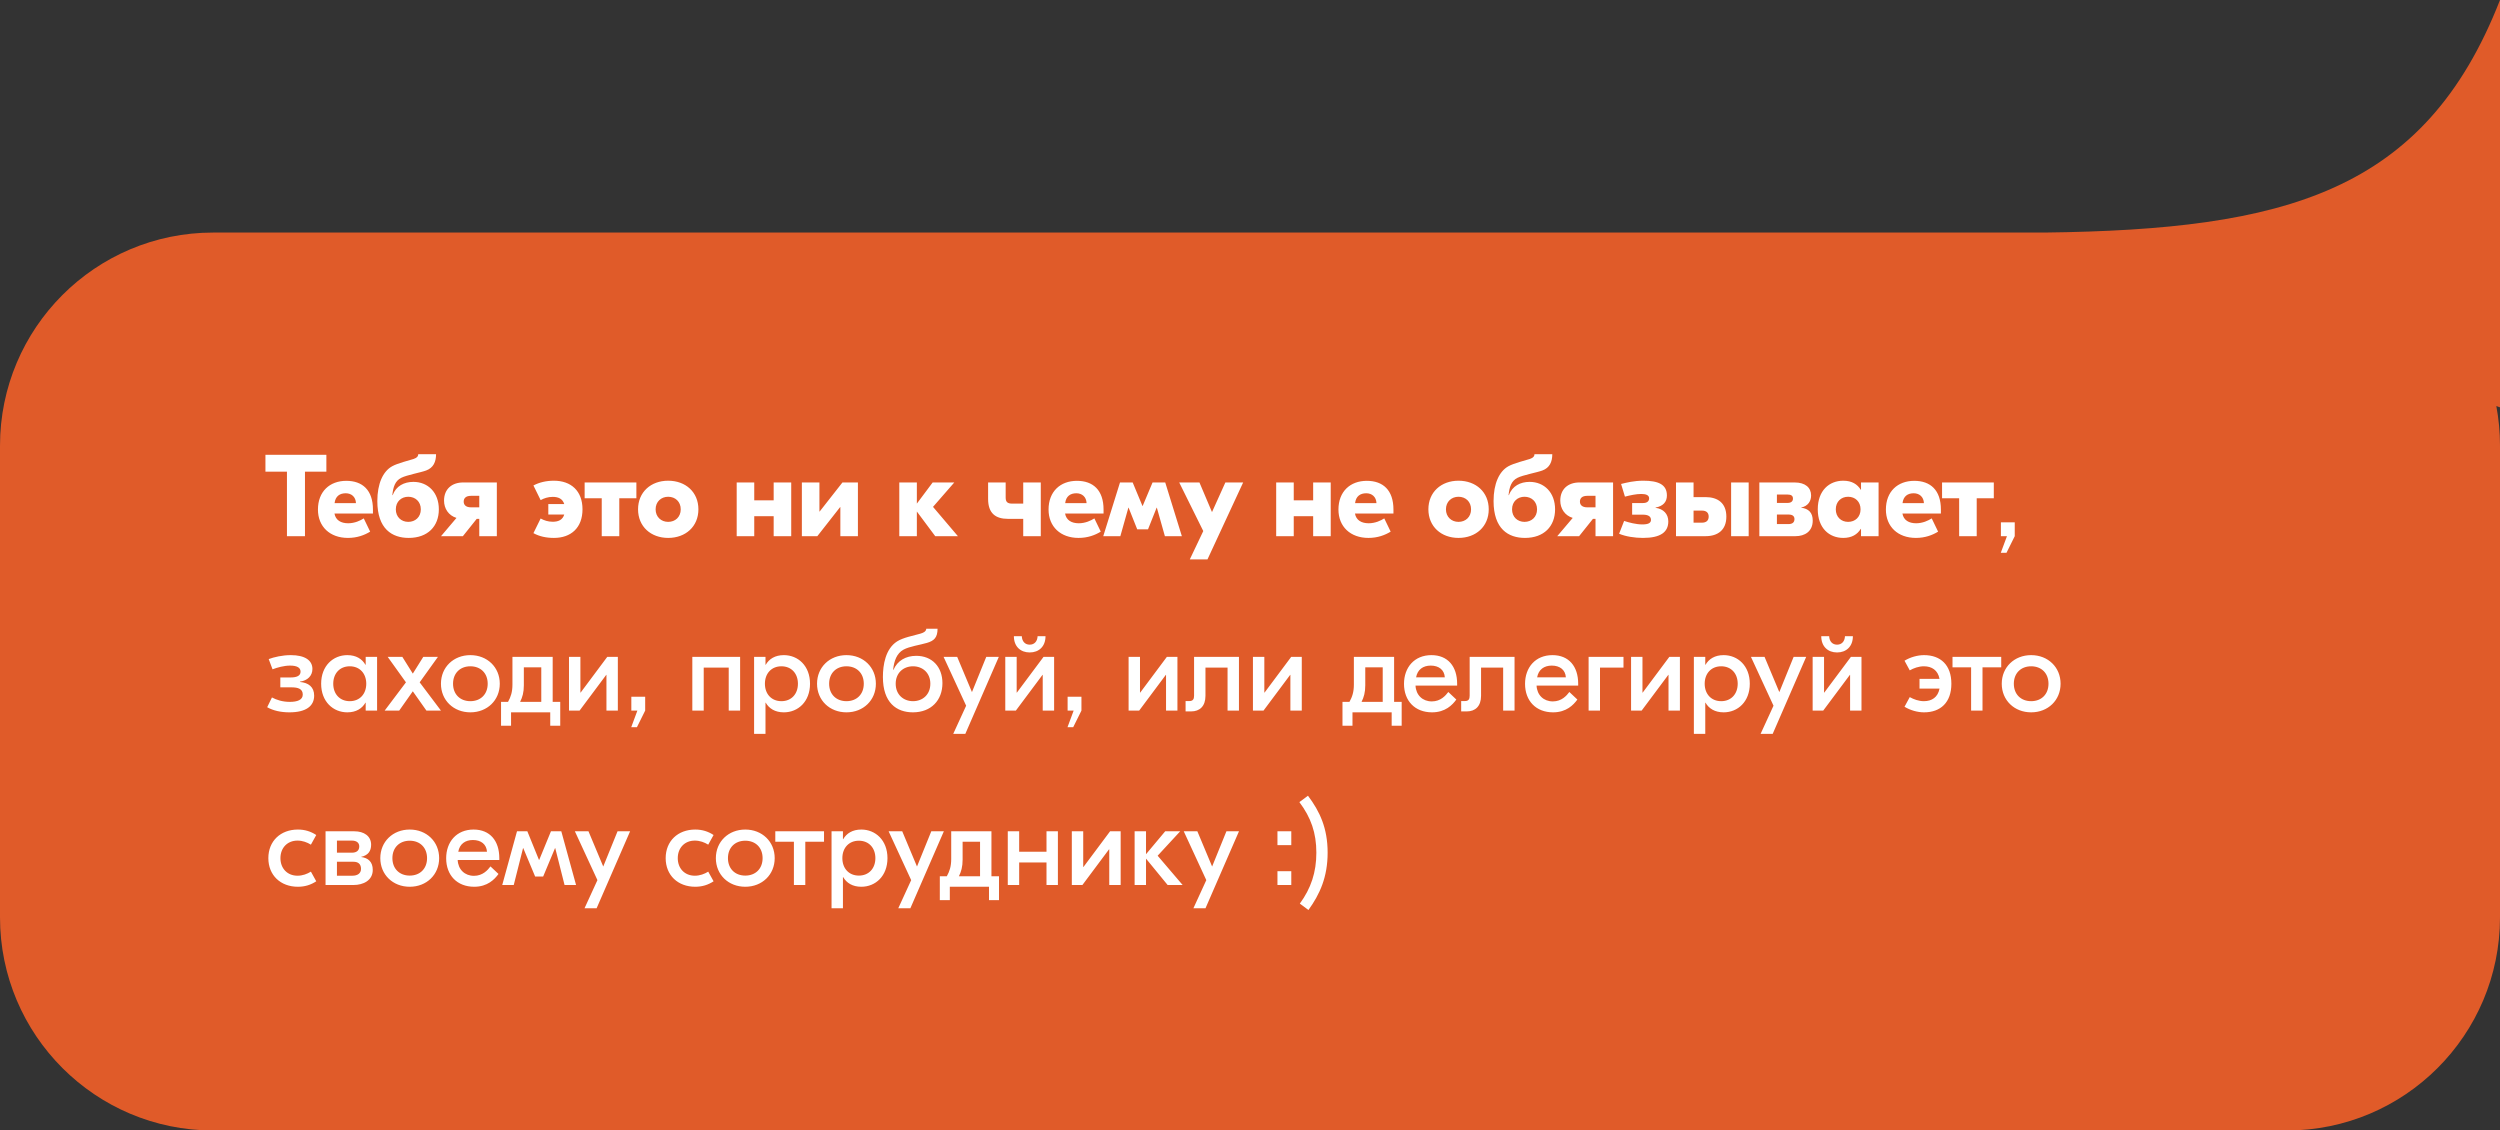
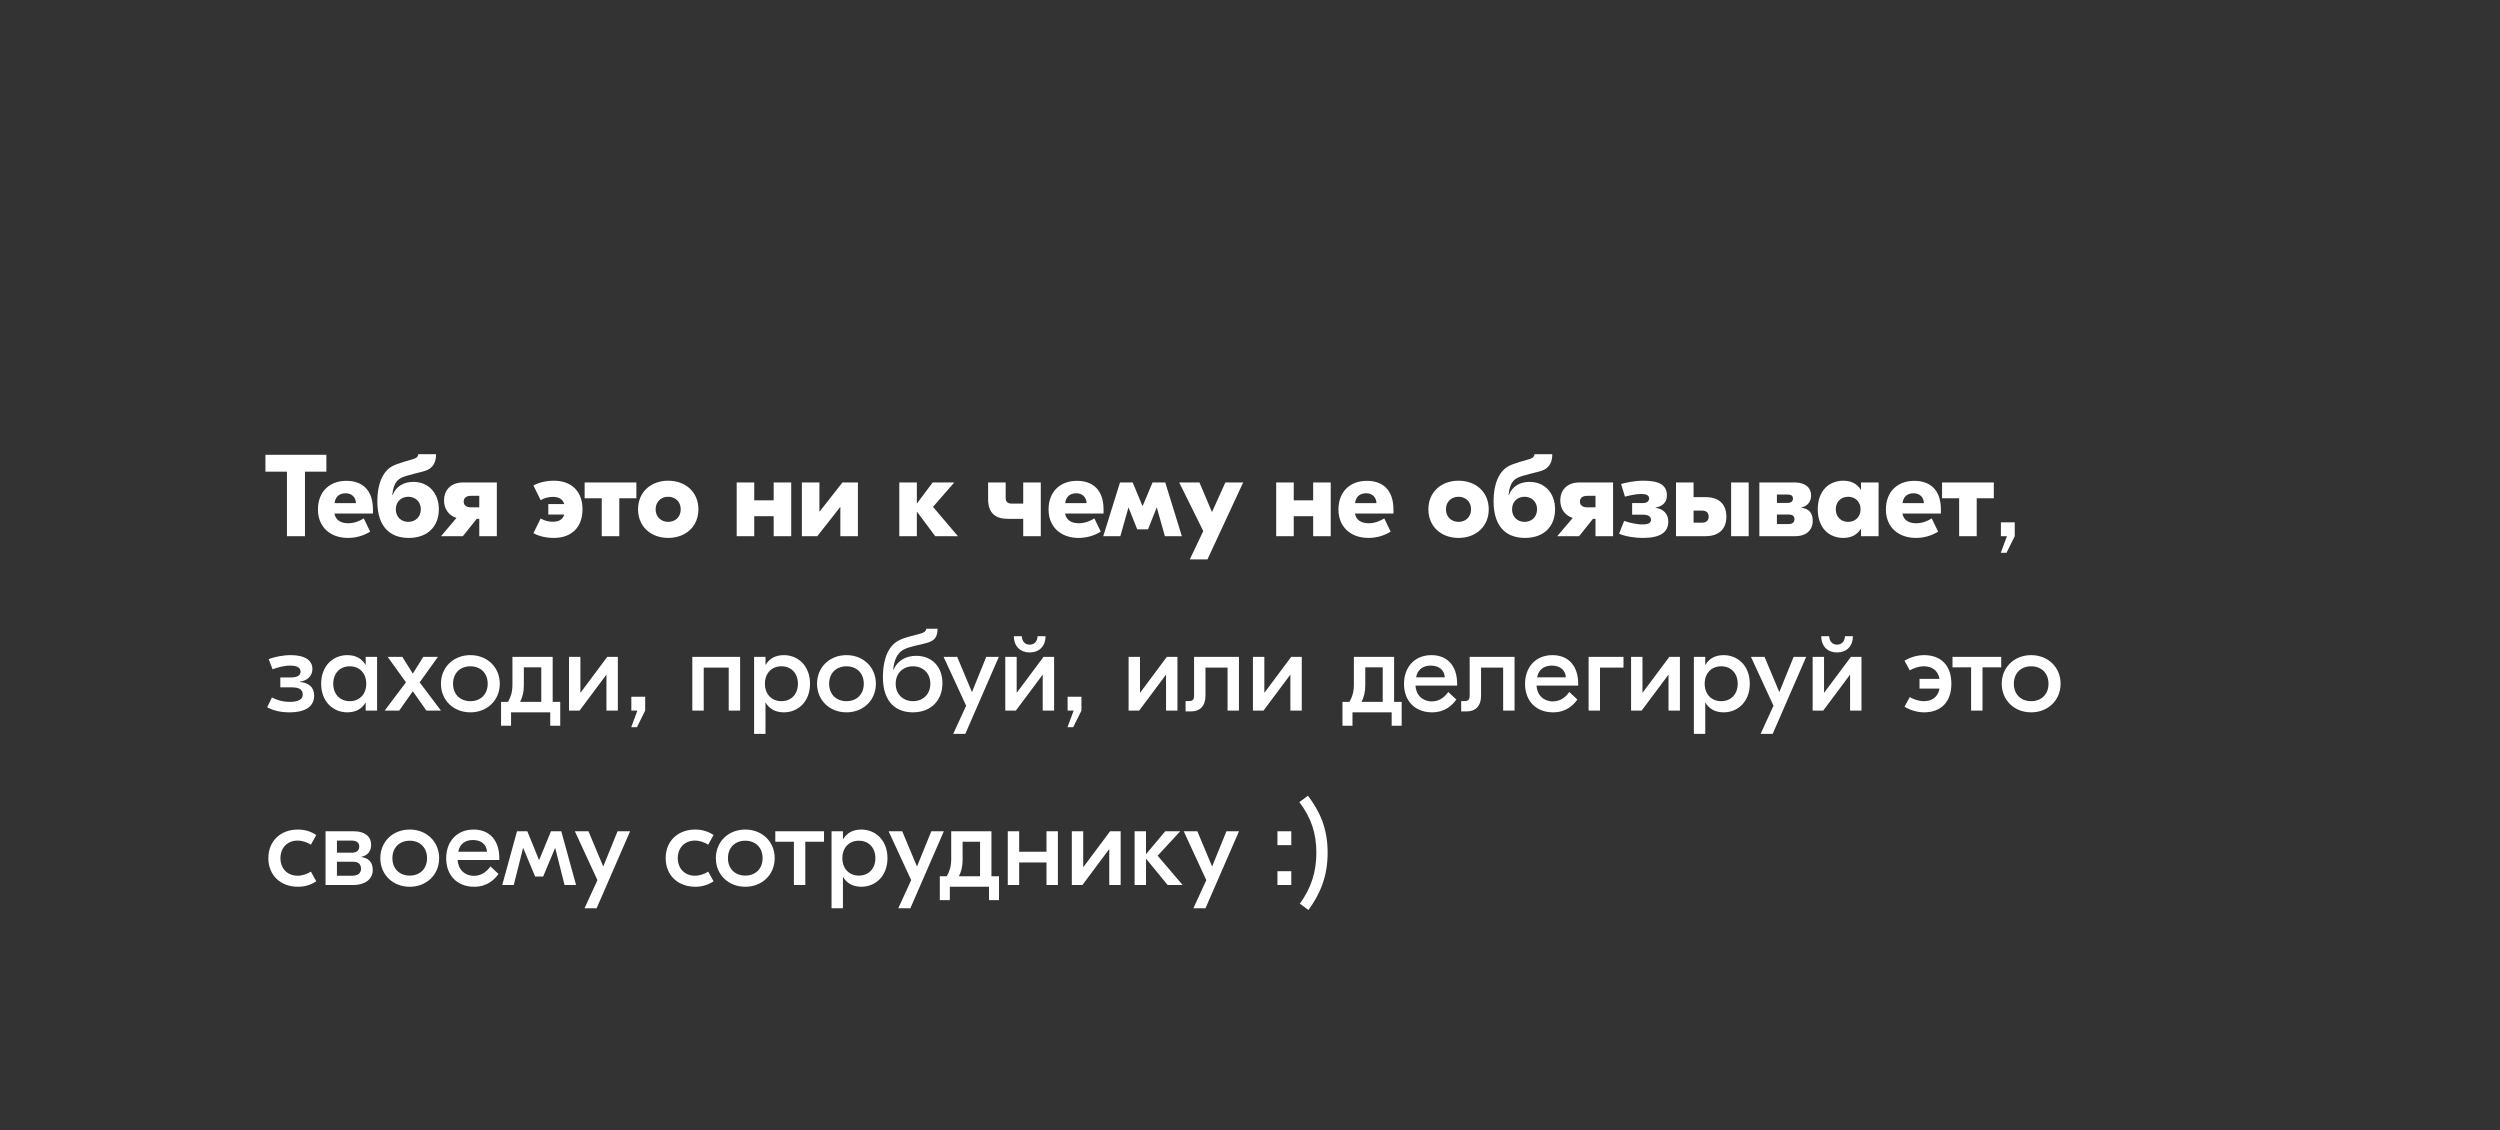
<svg xmlns="http://www.w3.org/2000/svg" width="387" height="175" viewBox="0 0 387 175" fill="none">
  <rect x="0" y="0" width="387" height="175" fill="#333333" stroke="none" />
-   <path fill-rule="evenodd" clip-rule="evenodd" d="M387 63.057V0C375.341 29.852 353.669 35.536 316.548 36H33C14.775 36 0 50.775 0 69V142C0 160.225 14.775 175 33 175H354C372.225 175 387 160.225 387 142V69C387 66.9 386.804 64.846 386.429 62.854L387 63.057Z" fill="#E05B29" />
  <path d="M50.522 70.4H41.09V73.01H44.42V83H47.21V73.01H50.522V70.4ZM53.61 74.432C51.054 74.432 49.218 76.07 49.218 78.878C49.218 81.524 51.072 83.27 53.862 83.27C55.284 83.27 56.418 82.838 57.3 82.298L56.31 80.246C55.788 80.588 54.906 81.002 53.898 81.002C52.782 81.002 51.954 80.534 51.774 79.49H57.732V78.878C57.732 75.872 56.112 74.432 53.61 74.432ZM53.52 76.358C54.402 76.358 55.068 76.916 55.104 77.888H51.792C51.918 76.808 52.602 76.358 53.52 76.358ZM63.271 83.27C66.205 83.27 67.933 81.488 67.933 78.842C67.933 76.25 66.259 74.594 63.991 74.594C62.569 74.594 61.309 75.224 60.787 76.646H60.733C60.859 75.386 61.165 74.432 62.119 73.964C62.965 73.532 65.179 73.136 65.971 72.83C67.087 72.416 67.501 71.498 67.501 70.31H64.747C64.729 70.616 64.603 70.85 64.027 71.048C63.397 71.264 61.597 71.678 60.697 72.182C59.275 72.974 58.411 74.882 58.411 77.564C58.411 81.884 60.697 83.27 63.271 83.27ZM63.199 80.786C62.137 80.786 61.273 80.048 61.273 78.842C61.273 77.636 62.137 76.898 63.199 76.898C64.279 76.898 65.143 77.636 65.143 78.842C65.143 80.048 64.279 80.786 63.199 80.786ZM71.708 74.684C69.926 74.684 68.738 75.728 68.738 77.492C68.738 78.716 69.422 79.796 70.664 80.174L68.27 83H71.654L73.796 80.318H74.192V83H76.91V74.684H71.708ZM72.914 76.754H74.192V78.536H72.914C72.104 78.536 71.78 78.14 71.78 77.654C71.78 77.132 72.104 76.754 72.914 76.754ZM85.743 74.414C84.555 74.414 83.493 74.666 82.575 75.152L83.691 77.42C84.213 77.132 84.825 76.916 85.563 76.916C86.427 76.916 87.093 77.204 87.345 78.032H84.879V79.652H87.345C87.093 80.48 86.427 80.768 85.563 80.768C84.825 80.768 84.213 80.552 83.691 80.264L82.575 82.532C83.493 83.036 84.555 83.27 85.743 83.27C88.389 83.27 90.171 81.704 90.171 78.842C90.171 75.98 88.389 74.414 85.743 74.414ZM98.512 74.684H90.502V77.132H93.148V83H95.866V77.132H98.512V74.684ZM103.433 74.414C100.751 74.414 98.771 76.178 98.771 78.842C98.771 81.506 100.751 83.27 103.433 83.27C106.133 83.27 108.113 81.506 108.113 78.842C108.113 76.178 106.133 74.414 103.433 74.414ZM103.433 76.898C104.531 76.898 105.377 77.654 105.377 78.842C105.377 80.03 104.531 80.786 103.433 80.786C102.353 80.786 101.489 80.03 101.489 78.842C101.489 77.654 102.353 76.898 103.433 76.898ZM119.763 74.684V77.456H116.757V74.684H114.039V83H116.757V79.904H119.763V83H122.481V74.684H119.763ZM124.129 83H126.523L130.051 78.5H130.087V83H132.805V74.684H130.411L126.883 79.184H126.847V74.684H124.129V83ZM148.283 83L144.431 78.464L147.725 74.684H144.377L141.929 77.96V74.684H139.211V83H141.929V79.184L144.773 83H148.283ZM158.395 74.684V77.96H156.703C156.019 77.96 155.677 77.762 155.677 77.024V74.684H152.959V77.24C152.959 79.454 154.111 80.318 156.019 80.318H158.395V83H161.113V74.684H158.395ZM166.708 74.432C164.152 74.432 162.316 76.07 162.316 78.878C162.316 81.524 164.17 83.27 166.96 83.27C168.382 83.27 169.516 82.838 170.398 82.298L169.408 80.246C168.886 80.588 168.004 81.002 166.996 81.002C165.88 81.002 165.052 80.534 164.872 79.49H170.83V78.878C170.83 75.872 169.21 74.432 166.708 74.432ZM166.618 76.358C167.5 76.358 168.166 76.916 168.202 77.888H164.89C165.016 76.808 165.7 76.358 166.618 76.358ZM170.784 83H173.43L174.672 78.59H174.708L176.04 81.938H177.714L179.046 78.59H179.082L180.324 83H182.952L180.378 74.684H178.416L176.886 78.32H176.85L175.338 74.684H173.376L170.784 83ZM189.687 74.684L187.617 79.274L185.673 74.684H182.541L186.267 82.208L184.179 86.6H186.915L192.441 74.684H189.687ZM203.277 74.684V77.456H200.271V74.684H197.553V83H200.271V79.904H203.277V83H205.995V74.684H203.277ZM211.584 74.432C209.028 74.432 207.192 76.07 207.192 78.878C207.192 81.524 209.046 83.27 211.836 83.27C213.258 83.27 214.392 82.838 215.274 82.298L214.284 80.246C213.762 80.588 212.88 81.002 211.872 81.002C210.756 81.002 209.928 80.534 209.748 79.49H215.706V78.878C215.706 75.872 214.086 74.432 211.584 74.432ZM211.494 76.358C212.376 76.358 213.042 76.916 213.078 77.888H209.766C209.892 76.808 210.576 76.358 211.494 76.358ZM225.776 74.414C223.094 74.414 221.114 76.178 221.114 78.842C221.114 81.506 223.094 83.27 225.776 83.27C228.476 83.27 230.456 81.506 230.456 78.842C230.456 76.178 228.476 74.414 225.776 74.414ZM225.776 76.898C226.874 76.898 227.72 77.654 227.72 78.842C227.72 80.03 226.874 80.786 225.776 80.786C224.696 80.786 223.832 80.03 223.832 78.842C223.832 77.654 224.696 76.898 225.776 76.898ZM236.064 83.27C238.998 83.27 240.726 81.488 240.726 78.842C240.726 76.25 239.052 74.594 236.784 74.594C235.362 74.594 234.102 75.224 233.58 76.646H233.526C233.652 75.386 233.958 74.432 234.912 73.964C235.758 73.532 237.972 73.136 238.764 72.83C239.88 72.416 240.294 71.498 240.294 70.31H237.54C237.522 70.616 237.396 70.85 236.82 71.048C236.19 71.264 234.39 71.678 233.49 72.182C232.068 72.974 231.204 74.882 231.204 77.564C231.204 81.884 233.49 83.27 236.064 83.27ZM235.992 80.786C234.93 80.786 234.066 80.048 234.066 78.842C234.066 77.636 234.93 76.898 235.992 76.898C237.072 76.898 237.936 77.636 237.936 78.842C237.936 80.048 237.072 80.786 235.992 80.786ZM244.501 74.684C242.719 74.684 241.531 75.728 241.531 77.492C241.531 78.716 242.215 79.796 243.457 80.174L241.063 83H244.447L246.589 80.318H246.985V83H249.703V74.684H244.501ZM245.707 76.754H246.985V78.536H245.707C244.897 78.536 244.573 78.14 244.573 77.654C244.573 77.132 244.897 76.754 245.707 76.754ZM254.329 83.27C257.065 83.27 258.253 82.37 258.253 80.714C258.253 79.562 257.497 78.77 256.273 78.608V78.572C257.461 78.356 258.037 77.69 258.037 76.7C258.037 74.972 256.669 74.414 254.383 74.414C252.943 74.414 251.809 74.702 250.945 74.918L251.539 76.88C252.385 76.664 253.267 76.466 254.077 76.466C254.815 76.466 255.283 76.664 255.283 77.132C255.283 77.582 254.977 77.87 254.347 77.87H252.655V79.67H254.311C255.139 79.67 255.571 79.94 255.571 80.48C255.571 80.948 255.175 81.182 254.239 81.182C253.267 81.182 252.187 80.894 251.413 80.642L250.639 82.622C251.647 83.054 253.069 83.27 254.329 83.27ZM264.017 76.952H262.163V74.684H259.445V83H264.017C265.925 83 267.239 82.046 267.239 79.976C267.239 77.888 265.925 76.952 264.017 76.952ZM267.977 74.684V83H270.695V74.684H267.977ZM263.441 80.912H262.163V79.04H263.441C264.125 79.04 264.503 79.346 264.503 79.976C264.503 80.588 264.125 80.912 263.441 80.912ZM278.81 78.59V78.572C279.926 78.338 280.358 77.528 280.358 76.7C280.358 75.494 279.476 74.684 277.802 74.684H272.348V83H277.946C279.368 83 280.61 82.28 280.61 80.588C280.61 79.346 279.962 78.734 278.81 78.59ZM276.722 76.556C277.262 76.556 277.55 76.736 277.55 77.186C277.55 77.6 277.262 77.852 276.722 77.852H275.066V76.556H276.722ZM276.866 81.128H275.066V79.652H276.884C277.46 79.652 277.784 79.886 277.784 80.354C277.784 80.858 277.46 81.128 276.866 81.128ZM285.332 83.27C286.682 83.27 287.528 82.712 288.05 81.866H288.086V83H290.804V74.684H288.086V75.818H288.05C287.528 74.972 286.682 74.414 285.332 74.414C283.172 74.414 281.39 75.926 281.39 78.842C281.39 81.758 283.172 83.27 285.332 83.27ZM286.088 80.786C285.008 80.786 284.18 80.03 284.18 78.842C284.18 77.654 285.008 76.898 286.088 76.898C287.186 76.898 288.014 77.654 288.014 78.842C288.014 80.03 287.186 80.786 286.088 80.786ZM296.329 74.432C293.773 74.432 291.937 76.07 291.937 78.878C291.937 81.524 293.791 83.27 296.581 83.27C298.003 83.27 299.137 82.838 300.019 82.298L299.029 80.246C298.507 80.588 297.625 81.002 296.617 81.002C295.501 81.002 294.673 80.534 294.493 79.49H300.451V78.878C300.451 75.872 298.831 74.432 296.329 74.432ZM296.239 76.358C297.121 76.358 297.787 76.916 297.823 77.888H294.511C294.637 76.808 295.321 76.358 296.239 76.358ZM308.641 74.684H300.631V77.132H303.277V83H305.995V77.132H308.641V74.684ZM311.882 80.858H309.74V83H310.676L309.722 85.574H310.604L311.882 83V80.858ZM44.798 110.27C47.408 110.27 48.632 109.28 48.632 107.678C48.632 106.328 47.732 105.68 46.436 105.572V105.518C47.606 105.356 48.362 104.618 48.362 103.556C48.362 102.206 47.174 101.414 45.014 101.414C43.7 101.414 42.422 101.72 41.594 102.026L42.188 103.61C42.926 103.322 43.988 103.034 44.906 103.034C45.986 103.034 46.526 103.358 46.526 103.97C46.526 104.6 45.968 104.87 44.996 104.87H43.394V106.4H45.122C46.13 106.4 46.868 106.634 46.868 107.516C46.868 108.344 46.04 108.65 44.852 108.65C43.736 108.65 42.8 108.344 42.098 107.966L41.36 109.478C42.278 110 43.466 110.27 44.798 110.27ZM53.764 110.27C55.132 110.27 56.05 109.676 56.572 108.776H56.608V110H58.372V101.684H56.608V102.908H56.572C56.05 102.008 55.132 101.414 53.764 101.414C51.568 101.414 49.714 103.07 49.714 105.842C49.714 108.614 51.568 110.27 53.764 110.27ZM54.142 108.542C52.594 108.542 51.586 107.426 51.586 105.842C51.586 104.258 52.594 103.142 54.142 103.142C55.69 103.142 56.698 104.258 56.698 105.842C56.698 107.426 55.69 108.542 54.142 108.542ZM66.009 110H68.259L64.965 105.626L67.791 101.684H65.523L63.903 104.276L62.283 101.684H60.015L62.841 105.626L59.547 110H61.797L63.903 107.012L66.009 110ZM72.813 101.414C70.203 101.414 68.259 103.286 68.259 105.842C68.259 108.398 70.203 110.27 72.813 110.27C75.423 110.27 77.367 108.398 77.367 105.842C77.367 103.286 75.423 101.414 72.813 101.414ZM72.813 103.142C74.397 103.142 75.495 104.204 75.495 105.842C75.495 107.48 74.397 108.542 72.813 108.542C71.229 108.542 70.131 107.48 70.131 105.842C70.131 104.204 71.229 103.142 72.813 103.142ZM85.555 108.65V101.684H79.326V105.968C79.326 107.12 79.075 107.876 78.642 108.65H77.562V112.34H79.111V110.27H85.177V112.34H86.725V108.65H85.555ZM81.091 106.076V103.304H83.79V108.65H80.514C80.874 107.93 81.091 107.192 81.091 106.076ZM88.082 110H89.72L93.842 104.474H93.878V110H95.642V101.684H94.004L89.882 107.21H89.846V101.684H88.082V110ZM99.873 107.858H97.731V110H98.667L97.713 112.574H98.595L99.873 110V107.858ZM114.57 101.684H107.172V110H108.936V103.34H112.806V110H114.57V101.684ZM116.734 113.6H118.498V108.776H118.534C119.056 109.676 119.974 110.27 121.342 110.27C123.538 110.27 125.392 108.614 125.392 105.842C125.392 103.07 123.538 101.414 121.342 101.414C119.974 101.414 119.056 102.008 118.534 102.908H118.498V101.684H116.734V113.6ZM120.964 108.542C119.416 108.542 118.408 107.426 118.408 105.842C118.408 104.258 119.416 103.142 120.964 103.142C122.512 103.142 123.52 104.258 123.52 105.842C123.52 107.426 122.512 108.542 120.964 108.542ZM131.032 101.414C128.422 101.414 126.478 103.286 126.478 105.842C126.478 108.398 128.422 110.27 131.032 110.27C133.642 110.27 135.586 108.398 135.586 105.842C135.586 103.286 133.642 101.414 131.032 101.414ZM131.032 103.142C132.616 103.142 133.714 104.204 133.714 105.842C133.714 107.48 132.616 108.542 131.032 108.542C129.448 108.542 128.35 107.48 128.35 105.842C128.35 104.204 129.448 103.142 131.032 103.142ZM141.317 110.27C144.143 110.27 145.889 108.398 145.889 105.752C145.889 103.232 144.287 101.522 141.839 101.522C140.201 101.522 138.923 102.278 138.311 103.682H138.257C138.401 102.296 138.815 101.144 139.859 100.568C140.777 100.064 142.451 99.83 143.477 99.524C144.593 99.2 145.133 98.696 145.133 97.328H143.387C143.369 97.76 142.901 97.976 142.433 98.102C141.353 98.408 139.805 98.696 138.869 99.29C137.069 100.442 136.673 102.926 136.673 104.798C136.673 108.758 138.761 110.27 141.317 110.27ZM141.335 108.542C139.859 108.542 138.653 107.534 138.653 105.842C138.653 104.15 139.859 103.142 141.335 103.142C142.811 103.142 144.017 104.15 144.017 105.842C144.017 107.534 142.811 108.542 141.335 108.542ZM152.673 101.684L150.459 107.138L148.173 101.684H146.067L149.559 109.244L147.561 113.6H149.433L154.617 101.684H152.673ZM161.845 98.48H160.621C160.585 99.29 160.117 99.794 159.397 99.794C158.677 99.794 158.209 99.29 158.173 98.48H156.949C156.949 100.082 157.975 101 159.397 101C160.819 101 161.845 100.082 161.845 98.48ZM155.617 110H157.255L161.377 104.474H161.413V110H163.177V101.684H161.539L157.417 107.21H157.381V101.684H155.617V110ZM167.408 107.858H165.266V110H166.202L165.248 112.574H166.13L167.408 110V107.858ZM174.707 110H176.345L180.467 104.474H180.503V110H182.267V101.684H180.629L176.507 107.21H176.471V101.684H174.707V110ZM191.79 101.684H184.842V107.696C184.842 108.218 184.68 108.524 184.104 108.524H183.528V110.126H184.392C185.706 110.126 186.606 109.334 186.606 107.714V103.34H190.026V110H191.79V101.684ZM193.955 110H195.593L199.715 104.474H199.751V110H201.515V101.684H199.877L195.755 107.21H195.719V101.684H193.955V110ZM215.808 108.65V101.684H209.58V105.968C209.58 107.12 209.328 107.876 208.896 108.65H207.816V112.34H209.364V110.27H215.43V112.34H216.978V108.65H215.808ZM211.344 106.076V103.304H214.044V108.65H210.768C211.128 107.93 211.344 107.192 211.344 106.076ZM221.587 101.414C218.923 101.414 217.339 103.34 217.339 105.86C217.339 108.488 219.031 110.27 221.677 110.27C223.729 110.27 224.827 109.136 225.439 108.29L224.197 107.12C223.783 107.678 223.009 108.578 221.641 108.578C220.219 108.578 219.193 107.606 219.121 106.13H225.565V105.842C225.565 103.16 224.125 101.414 221.587 101.414ZM221.479 103.034C222.739 103.034 223.585 103.7 223.657 104.852H219.211C219.427 103.646 220.291 103.034 221.479 103.034ZM234.452 101.684H227.504V107.696C227.504 108.218 227.342 108.524 226.766 108.524H226.19V110.126H227.054C228.368 110.126 229.268 109.334 229.268 107.714V103.34H232.688V110H234.452V101.684ZM240.325 101.414C237.661 101.414 236.077 103.34 236.077 105.86C236.077 108.488 237.769 110.27 240.415 110.27C242.467 110.27 243.565 109.136 244.177 108.29L242.935 107.12C242.521 107.678 241.747 108.578 240.379 108.578C238.957 108.578 237.931 107.606 237.859 106.13H244.303V105.842C244.303 103.16 242.863 101.414 240.325 101.414ZM240.217 103.034C241.477 103.034 242.323 103.7 242.395 104.852H237.949C238.165 103.646 239.029 103.034 240.217 103.034ZM251.316 101.684H245.916V110H247.68V103.34H251.316V101.684ZM252.49 110H254.128L258.25 104.474H258.286V110H260.05V101.684H258.412L254.29 107.21H254.254V101.684H252.49V110ZM262.211 113.6H263.975V108.776H264.011C264.533 109.676 265.451 110.27 266.819 110.27C269.015 110.27 270.869 108.614 270.869 105.842C270.869 103.07 269.015 101.414 266.819 101.414C265.451 101.414 264.533 102.008 264.011 102.908H263.975V101.684H262.211V113.6ZM266.441 108.542C264.893 108.542 263.885 107.426 263.885 105.842C263.885 104.258 264.893 103.142 266.441 103.142C267.989 103.142 268.997 104.258 268.997 105.842C268.997 107.426 267.989 108.542 266.441 108.542ZM277.653 101.684L275.439 107.138L273.153 101.684H271.047L274.539 109.244L272.541 113.6H274.413L279.597 101.684H277.653ZM286.826 98.48H285.602C285.566 99.29 285.098 99.794 284.378 99.794C283.658 99.794 283.19 99.29 283.154 98.48H281.93C281.93 100.082 282.956 101 284.378 101C285.8 101 286.826 100.082 286.826 98.48ZM280.598 110H282.236L286.358 104.474H286.394V110H288.158V101.684H286.52L282.398 107.21H282.362V101.684H280.598V110ZM297.843 101.414C296.853 101.414 295.737 101.72 294.819 102.278L295.629 103.772C296.241 103.43 296.997 103.142 297.825 103.142C299.031 103.142 299.985 103.736 300.237 105.086H297.141V106.598H300.237C299.985 107.948 299.031 108.542 297.825 108.542C296.997 108.542 296.241 108.254 295.629 107.912L294.819 109.406C295.737 109.964 296.853 110.27 297.843 110.27C300.399 110.27 302.073 108.74 302.073 105.842C302.073 102.944 300.399 101.414 297.843 101.414ZM309.79 101.684H302.248V103.304H305.128V110H306.892V103.304H309.79V101.684ZM314.424 101.414C311.814 101.414 309.87 103.286 309.87 105.842C309.87 108.398 311.814 110.27 314.424 110.27C317.034 110.27 318.978 108.398 318.978 105.842C318.978 103.286 317.034 101.414 314.424 101.414ZM314.424 103.142C316.008 103.142 317.106 104.204 317.106 105.842C317.106 107.48 316.008 108.542 314.424 108.542C312.84 108.542 311.742 107.48 311.742 105.842C311.742 104.204 312.84 103.142 314.424 103.142ZM46.112 137.27C47.192 137.27 48.11 136.982 48.956 136.424L48.128 134.93C47.552 135.29 46.832 135.56 46.058 135.56C44.456 135.56 43.412 134.408 43.412 132.842C43.412 131.276 44.456 130.124 46.058 130.124C46.832 130.124 47.552 130.394 48.128 130.754L48.956 129.26C48.11 128.702 47.192 128.414 46.112 128.414C43.43 128.414 41.54 130.196 41.54 132.842C41.54 135.488 43.43 137.27 46.112 137.27ZM55.903 132.662V132.644C56.965 132.41 57.45 131.762 57.45 130.772C57.45 129.422 56.352 128.684 54.858 128.684H50.395V137H54.715C56.227 137 57.703 136.298 57.703 134.66C57.703 133.418 57.001 132.806 55.903 132.662ZM54.462 130.124C55.2 130.124 55.614 130.466 55.614 131.024C55.614 131.672 55.182 131.996 54.48 131.996H52.158V130.124H54.462ZM54.553 135.56H52.158V133.4H54.715C55.434 133.4 55.885 133.742 55.885 134.498C55.885 135.2 55.344 135.56 54.553 135.56ZM63.426 128.414C60.816 128.414 58.872 130.286 58.872 132.842C58.872 135.398 60.816 137.27 63.426 137.27C66.036 137.27 67.98 135.398 67.98 132.842C67.98 130.286 66.036 128.414 63.426 128.414ZM63.426 130.142C65.01 130.142 66.108 131.204 66.108 132.842C66.108 134.48 65.01 135.542 63.426 135.542C61.842 135.542 60.744 134.48 60.744 132.842C60.744 131.204 61.842 130.142 63.426 130.142ZM73.315 128.414C70.651 128.414 69.067 130.34 69.067 132.86C69.067 135.488 70.759 137.27 73.405 137.27C75.457 137.27 76.555 136.136 77.167 135.29L75.925 134.12C75.511 134.678 74.737 135.578 73.369 135.578C71.947 135.578 70.921 134.606 70.849 133.13H77.293V132.842C77.293 130.16 75.853 128.414 73.315 128.414ZM73.207 130.034C74.467 130.034 75.313 130.7 75.385 131.852H70.939C71.155 130.646 72.019 130.034 73.207 130.034ZM77.745 137H79.527L80.967 131.294H81.003L82.839 135.686H84.081L85.917 131.294H85.953L87.393 137H89.175L86.889 128.684H85.287L83.469 133.112H83.433L81.633 128.684H80.031L77.745 137ZM95.596 128.684L93.382 134.138L91.096 128.684H88.99L92.482 136.244L90.484 140.6H92.356L97.54 128.684H95.596ZM107.618 137.27C108.698 137.27 109.616 136.982 110.462 136.424L109.634 134.93C109.058 135.29 108.338 135.56 107.564 135.56C105.962 135.56 104.918 134.408 104.918 132.842C104.918 131.276 105.962 130.124 107.564 130.124C108.338 130.124 109.058 130.394 109.634 130.754L110.462 129.26C109.616 128.702 108.698 128.414 107.618 128.414C104.936 128.414 103.046 130.196 103.046 132.842C103.046 135.488 104.936 137.27 107.618 137.27ZM115.369 128.414C112.759 128.414 110.815 130.286 110.815 132.842C110.815 135.398 112.759 137.27 115.369 137.27C117.979 137.27 119.923 135.398 119.923 132.842C119.923 130.286 117.979 128.414 115.369 128.414ZM115.369 130.142C116.953 130.142 118.051 131.204 118.051 132.842C118.051 134.48 116.953 135.542 115.369 135.542C113.785 135.542 112.687 134.48 112.687 132.842C112.687 131.204 113.785 130.142 115.369 130.142ZM127.558 128.684H120.016V130.304H122.896V137H124.66V130.304H127.558V128.684ZM128.723 140.6H130.487V135.776H130.523C131.045 136.676 131.963 137.27 133.331 137.27C135.527 137.27 137.381 135.614 137.381 132.842C137.381 130.07 135.527 128.414 133.331 128.414C131.963 128.414 131.045 129.008 130.523 129.908H130.487V128.684H128.723V140.6ZM132.953 135.542C131.405 135.542 130.397 134.426 130.397 132.842C130.397 131.258 131.405 130.142 132.953 130.142C134.501 130.142 135.509 131.258 135.509 132.842C135.509 134.426 134.501 135.542 132.953 135.542ZM144.165 128.684L141.951 134.138L139.665 128.684H137.559L141.051 136.244L139.053 140.6H140.925L146.109 128.684H144.165ZM153.476 135.65V128.684H147.248V132.968C147.248 134.12 146.996 134.876 146.564 135.65H145.484V139.34H147.032V137.27H153.098V139.34H154.646V135.65H153.476ZM149.012 133.076V130.304H151.712V135.65H148.436C148.796 134.93 149.012 134.192 149.012 133.076ZM161.998 128.684V131.852H157.768V128.684H156.004V137H157.768V133.508H161.998V137H163.762V128.684H161.998ZM165.918 137H167.556L171.678 131.474H171.714V137H173.478V128.684H171.84L167.718 134.21H167.682V128.684H165.918V137ZM183.073 137L179.203 132.464L182.695 128.684H180.373L177.403 132.23V128.684H175.639V137H177.403V132.914L180.751 137H183.073ZM189.85 128.684L187.636 134.138L185.35 128.684H183.244L186.736 136.244L184.738 140.6H186.61L191.794 128.684H189.85ZM199.892 128.684H197.75V130.826H199.892V128.684ZM199.892 134.858H197.75V137H199.892V134.858ZM202.547 140.87C204.311 138.422 205.517 135.776 205.517 131.996C205.517 128.198 204.311 125.624 202.475 123.176L201.143 124.166C202.943 126.56 203.771 128.936 203.771 131.996C203.771 135.038 202.943 137.504 201.215 139.88L202.547 140.87Z" fill="white" />
</svg>